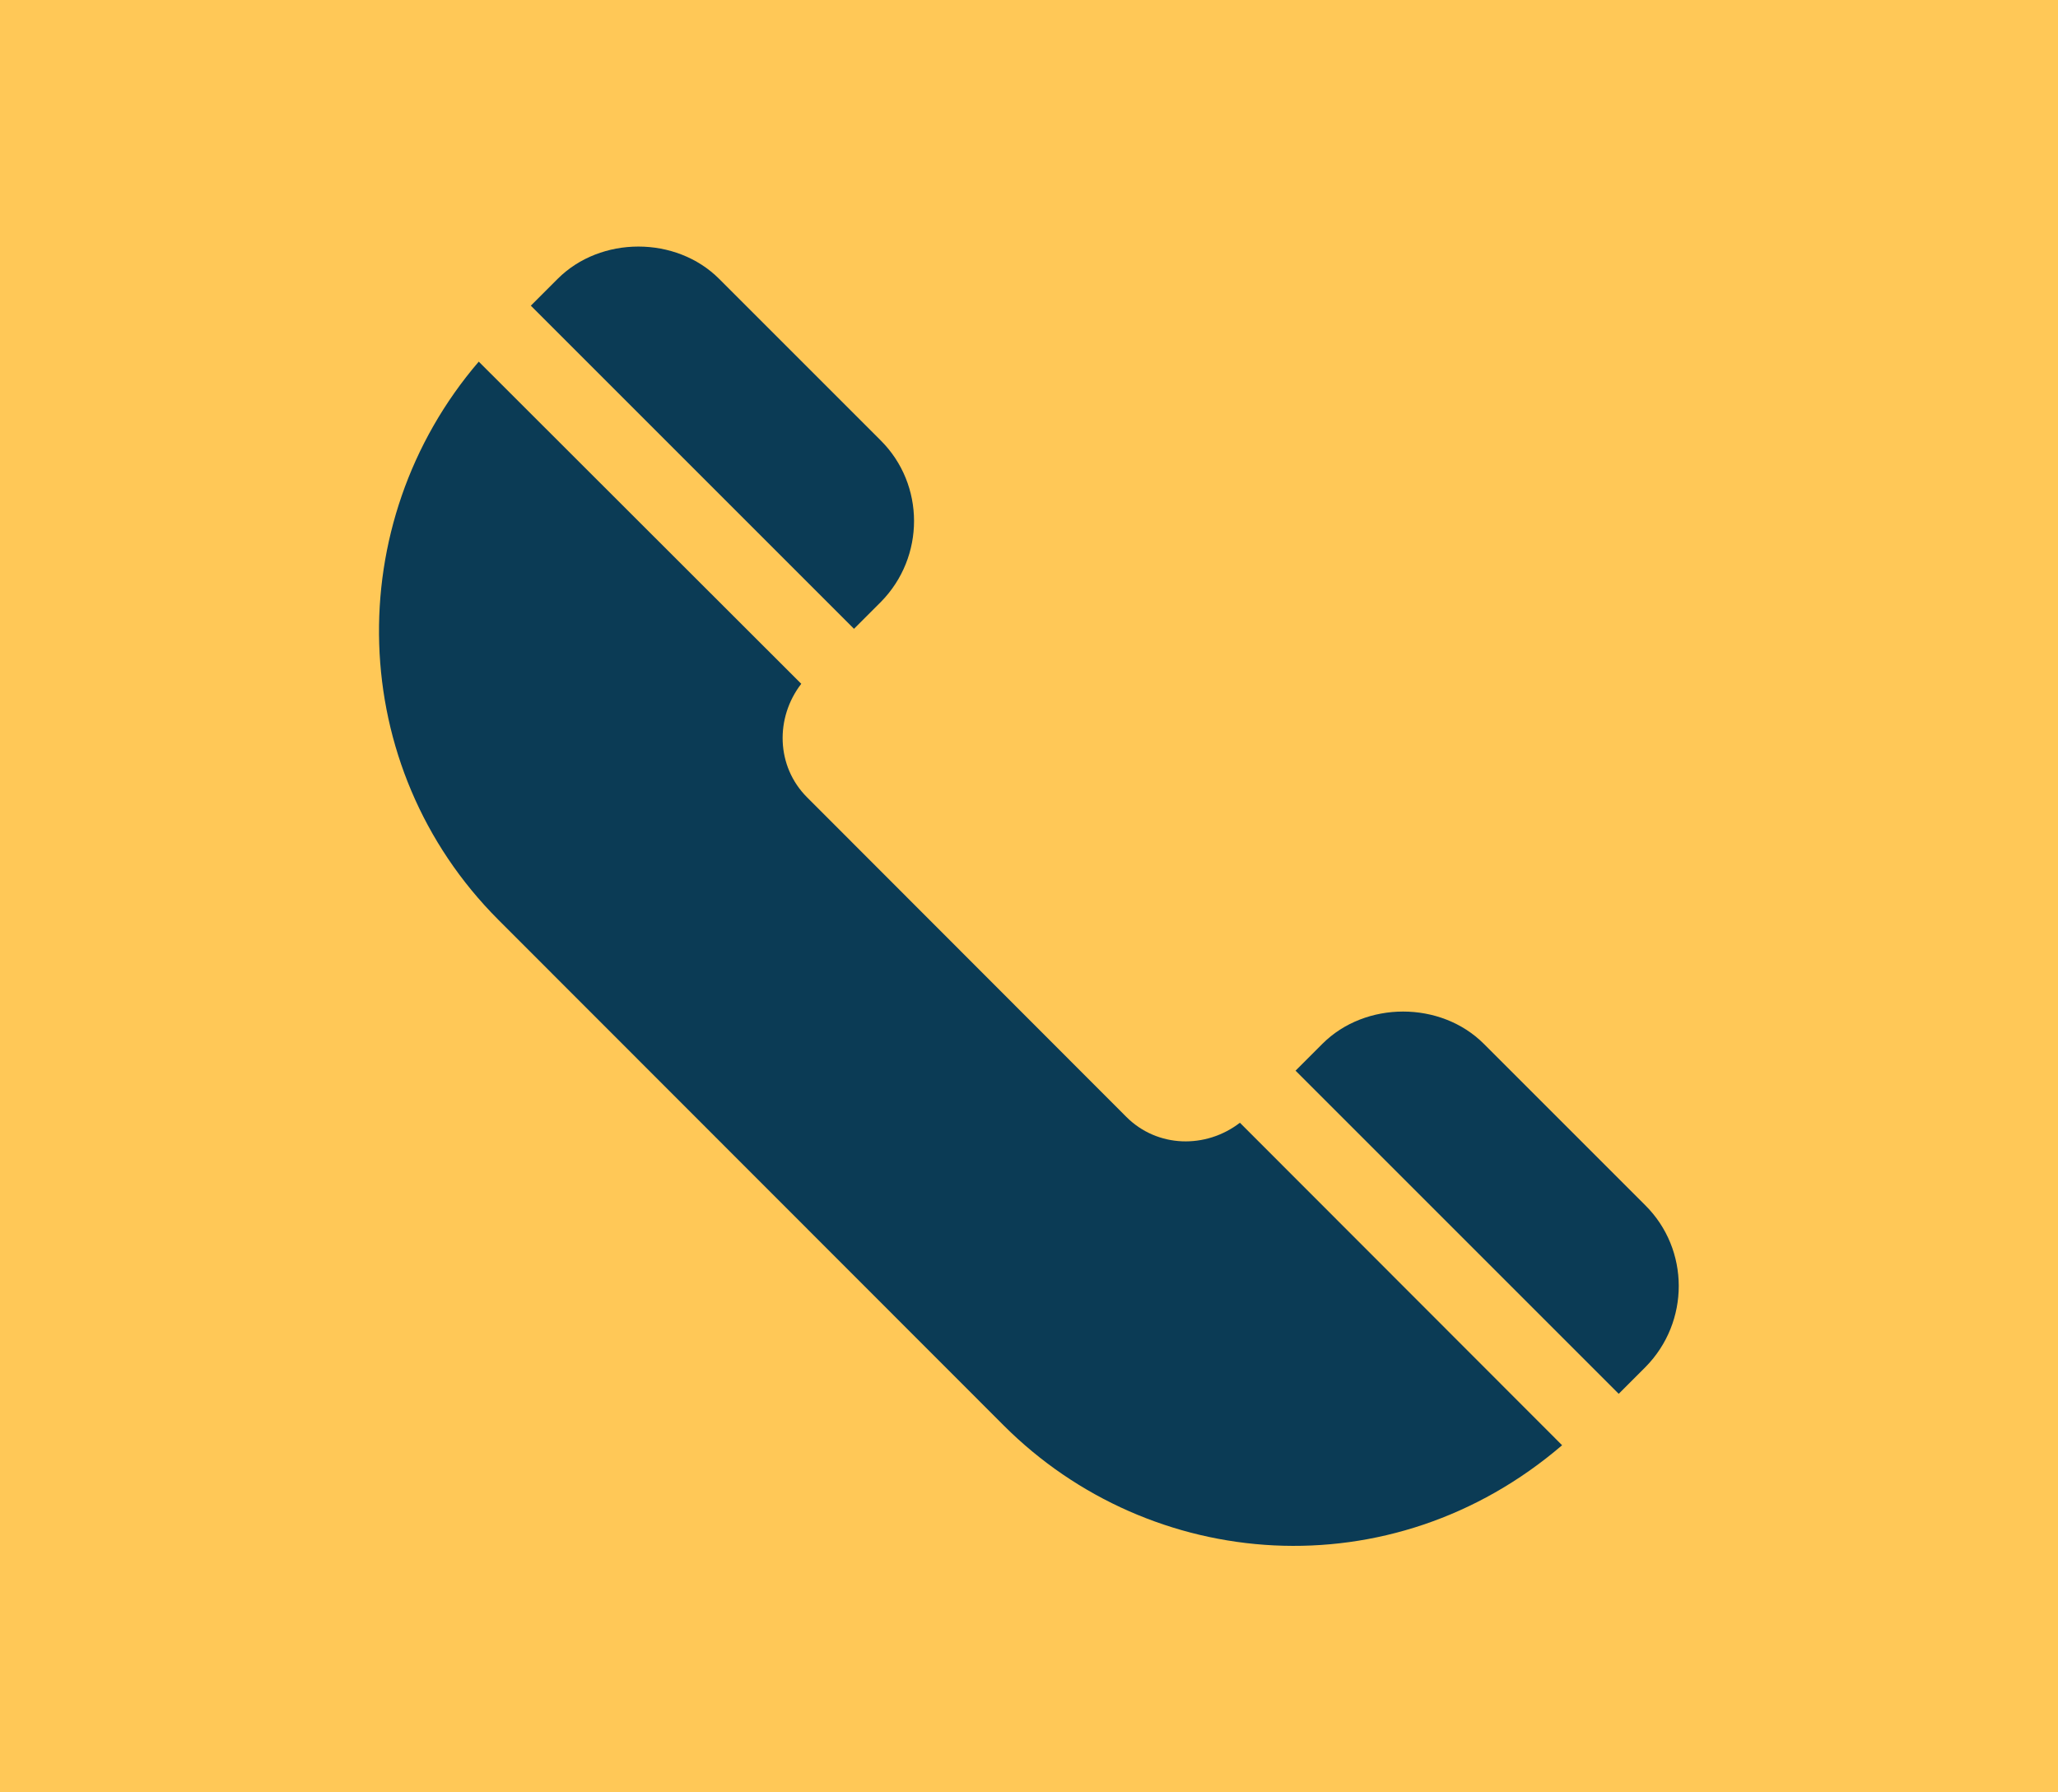
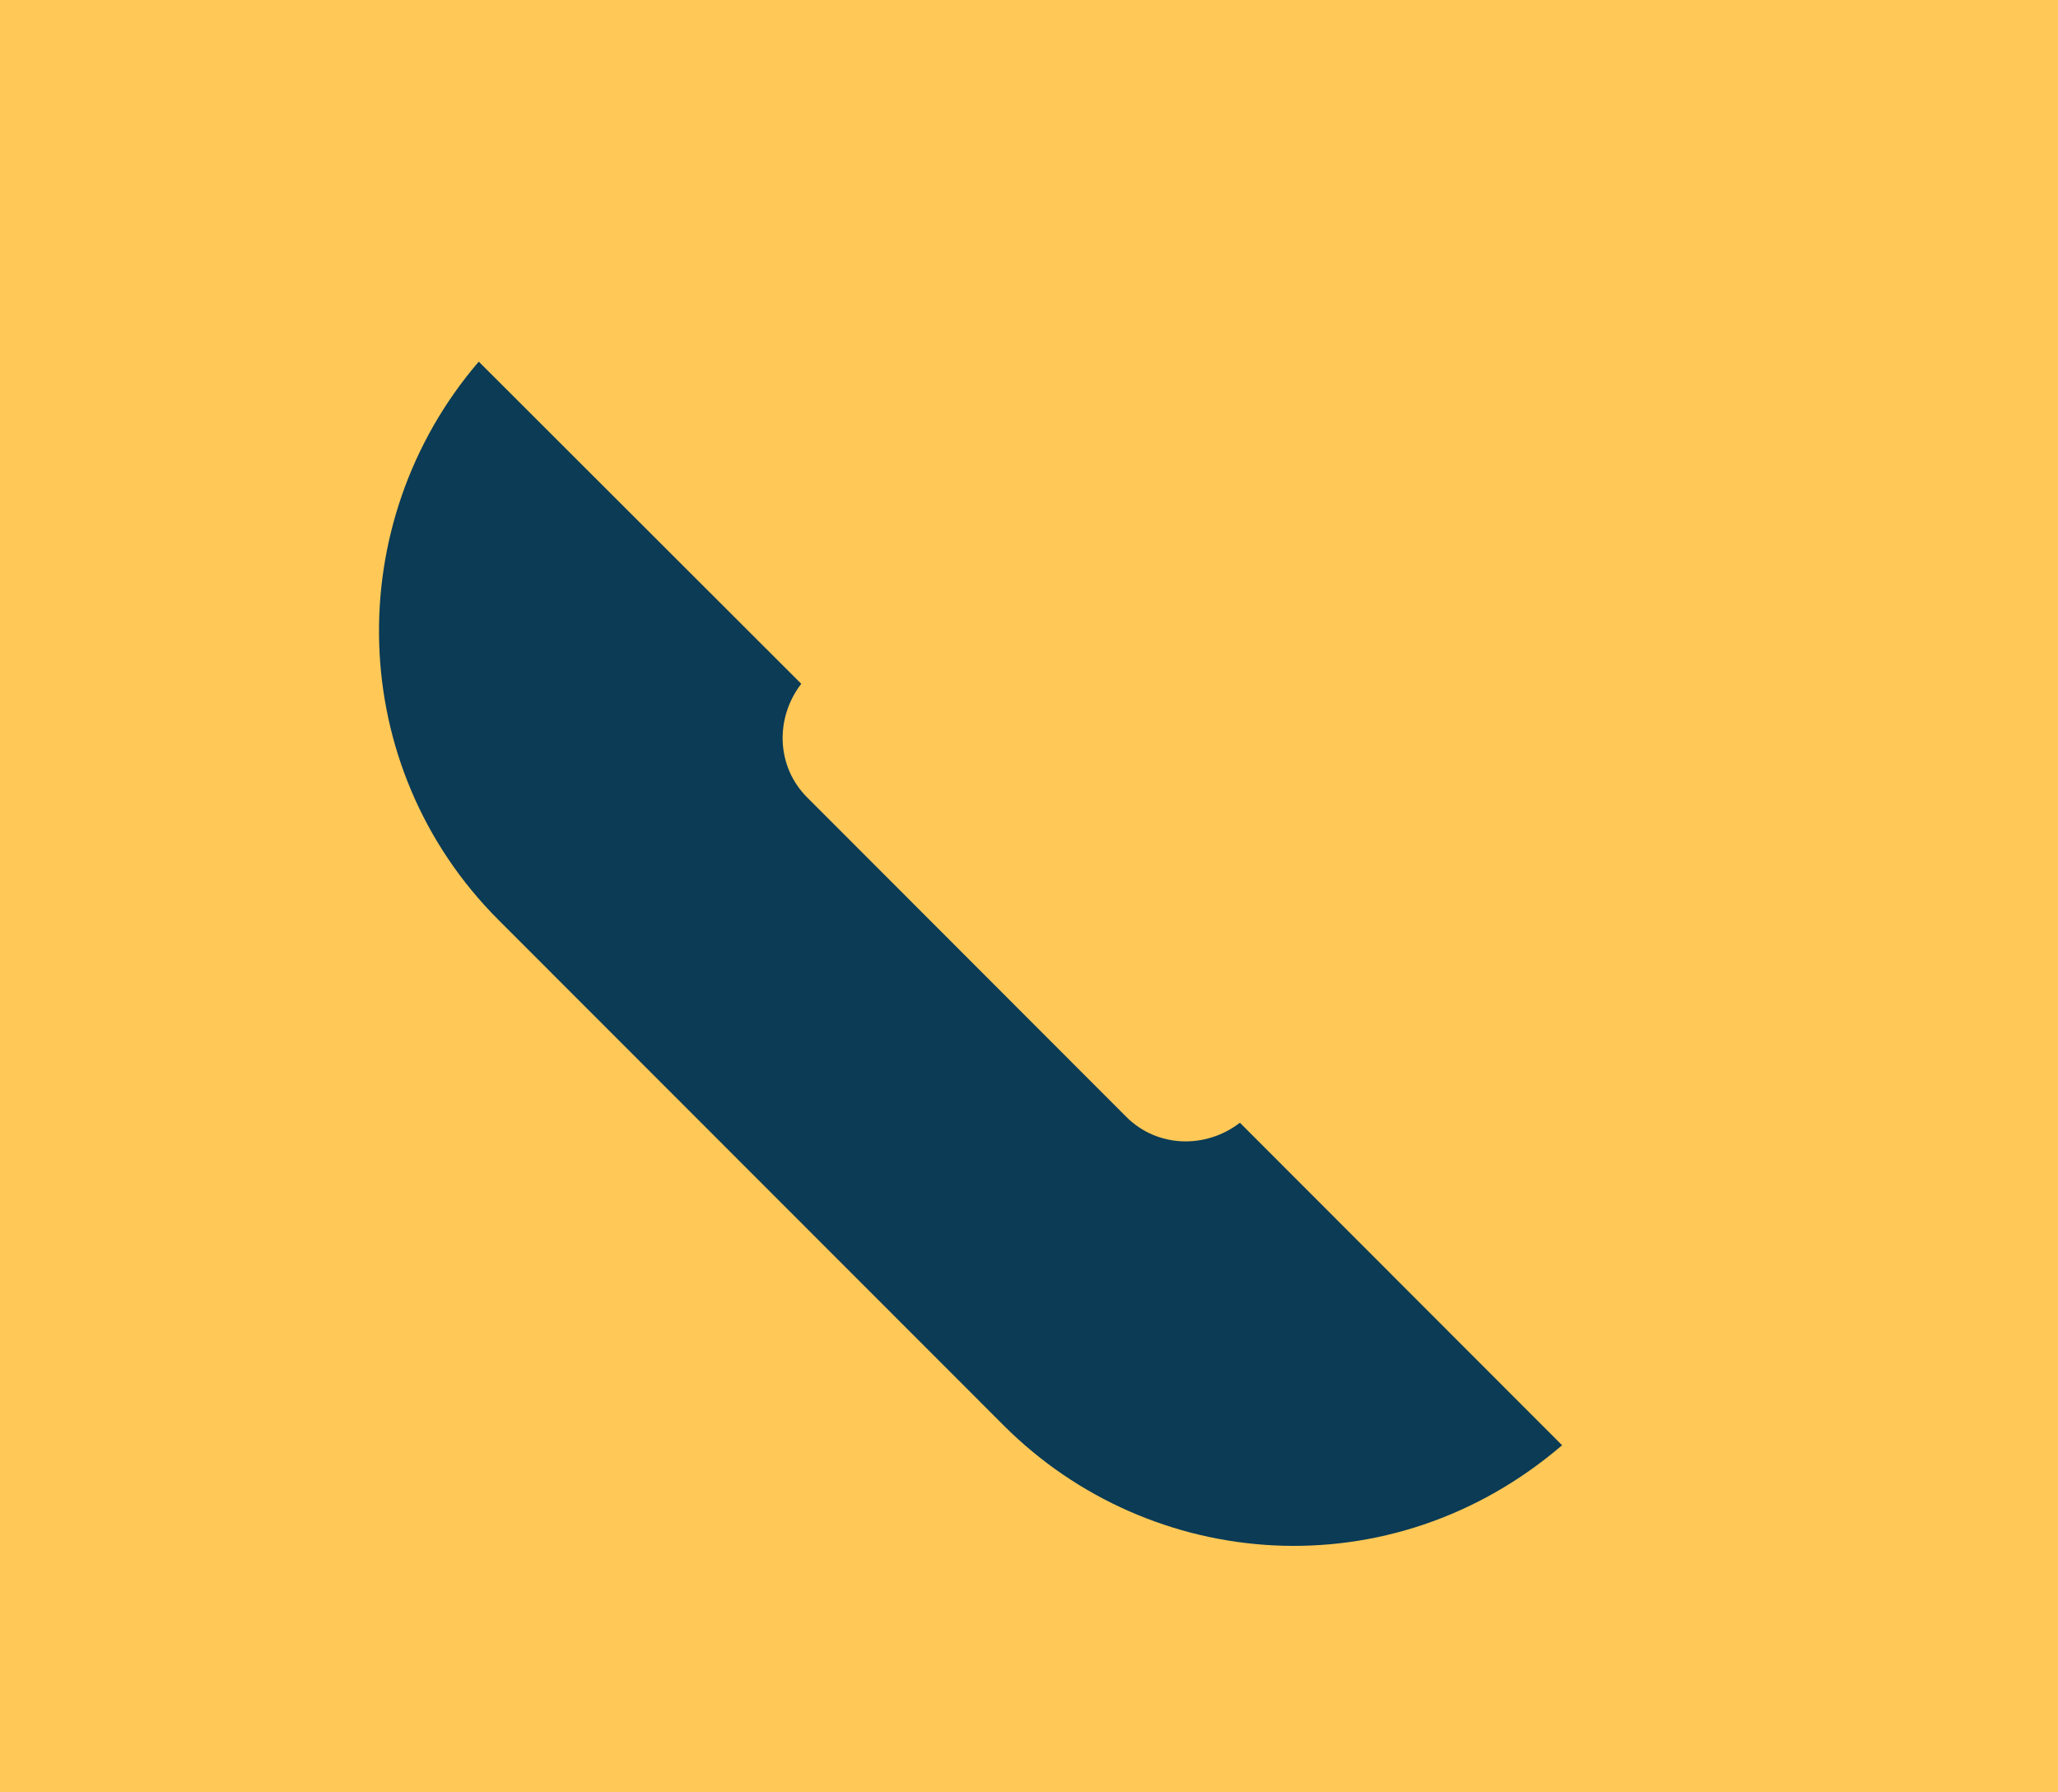
<svg xmlns="http://www.w3.org/2000/svg" version="1.1" id="Capa_1" x="0px" y="0px" viewBox="0 0 636.2 554" style="enable-background:new 0 0 636.2 554;" xml:space="preserve">
  <style type="text/css">
	.st0{fill:#FFC857;}
	.st1{fill:#0B3B55;}
</style>
  <rect class="st0" width="636.2" height="554" />
  <g>
    <g>
      <g>
-         <path class="st1" d="M508.6,372.6l-49.9-49.9c-13.3-13.3-36.6-13.3-49.9,0l-8.3,8.3l99.9,99.9l8.3-8.3     C522.4,408.7,522.4,386.3,508.6,372.6z" />
-       </g>
+         </g>
    </g>
    <g>
      <g>
        <path class="st1" d="M383.3,347.1c-10.5,8.1-25.5,7.8-35.1-1.8l-98.7-98.8c-9.6-9.6-9.9-24.6-1.8-35.1L148,111.8     c-42.9,50-41.2,125.3,6.1,172.6l156.2,156.3c45.4,45.4,119.8,51.4,172.6,6.1L383.3,347.1z" />
      </g>
    </g>
    <g>
      <g>
-         <path class="st1" d="M272.2,136.1l-49.9-49.9c-13.3-13.3-36.6-13.3-49.9,0l-8.3,8.3l99.9,99.9l8.3-8.3     C286,172.2,286,149.8,272.2,136.1z" />
-       </g>
+         </g>
    </g>
  </g>
</svg>